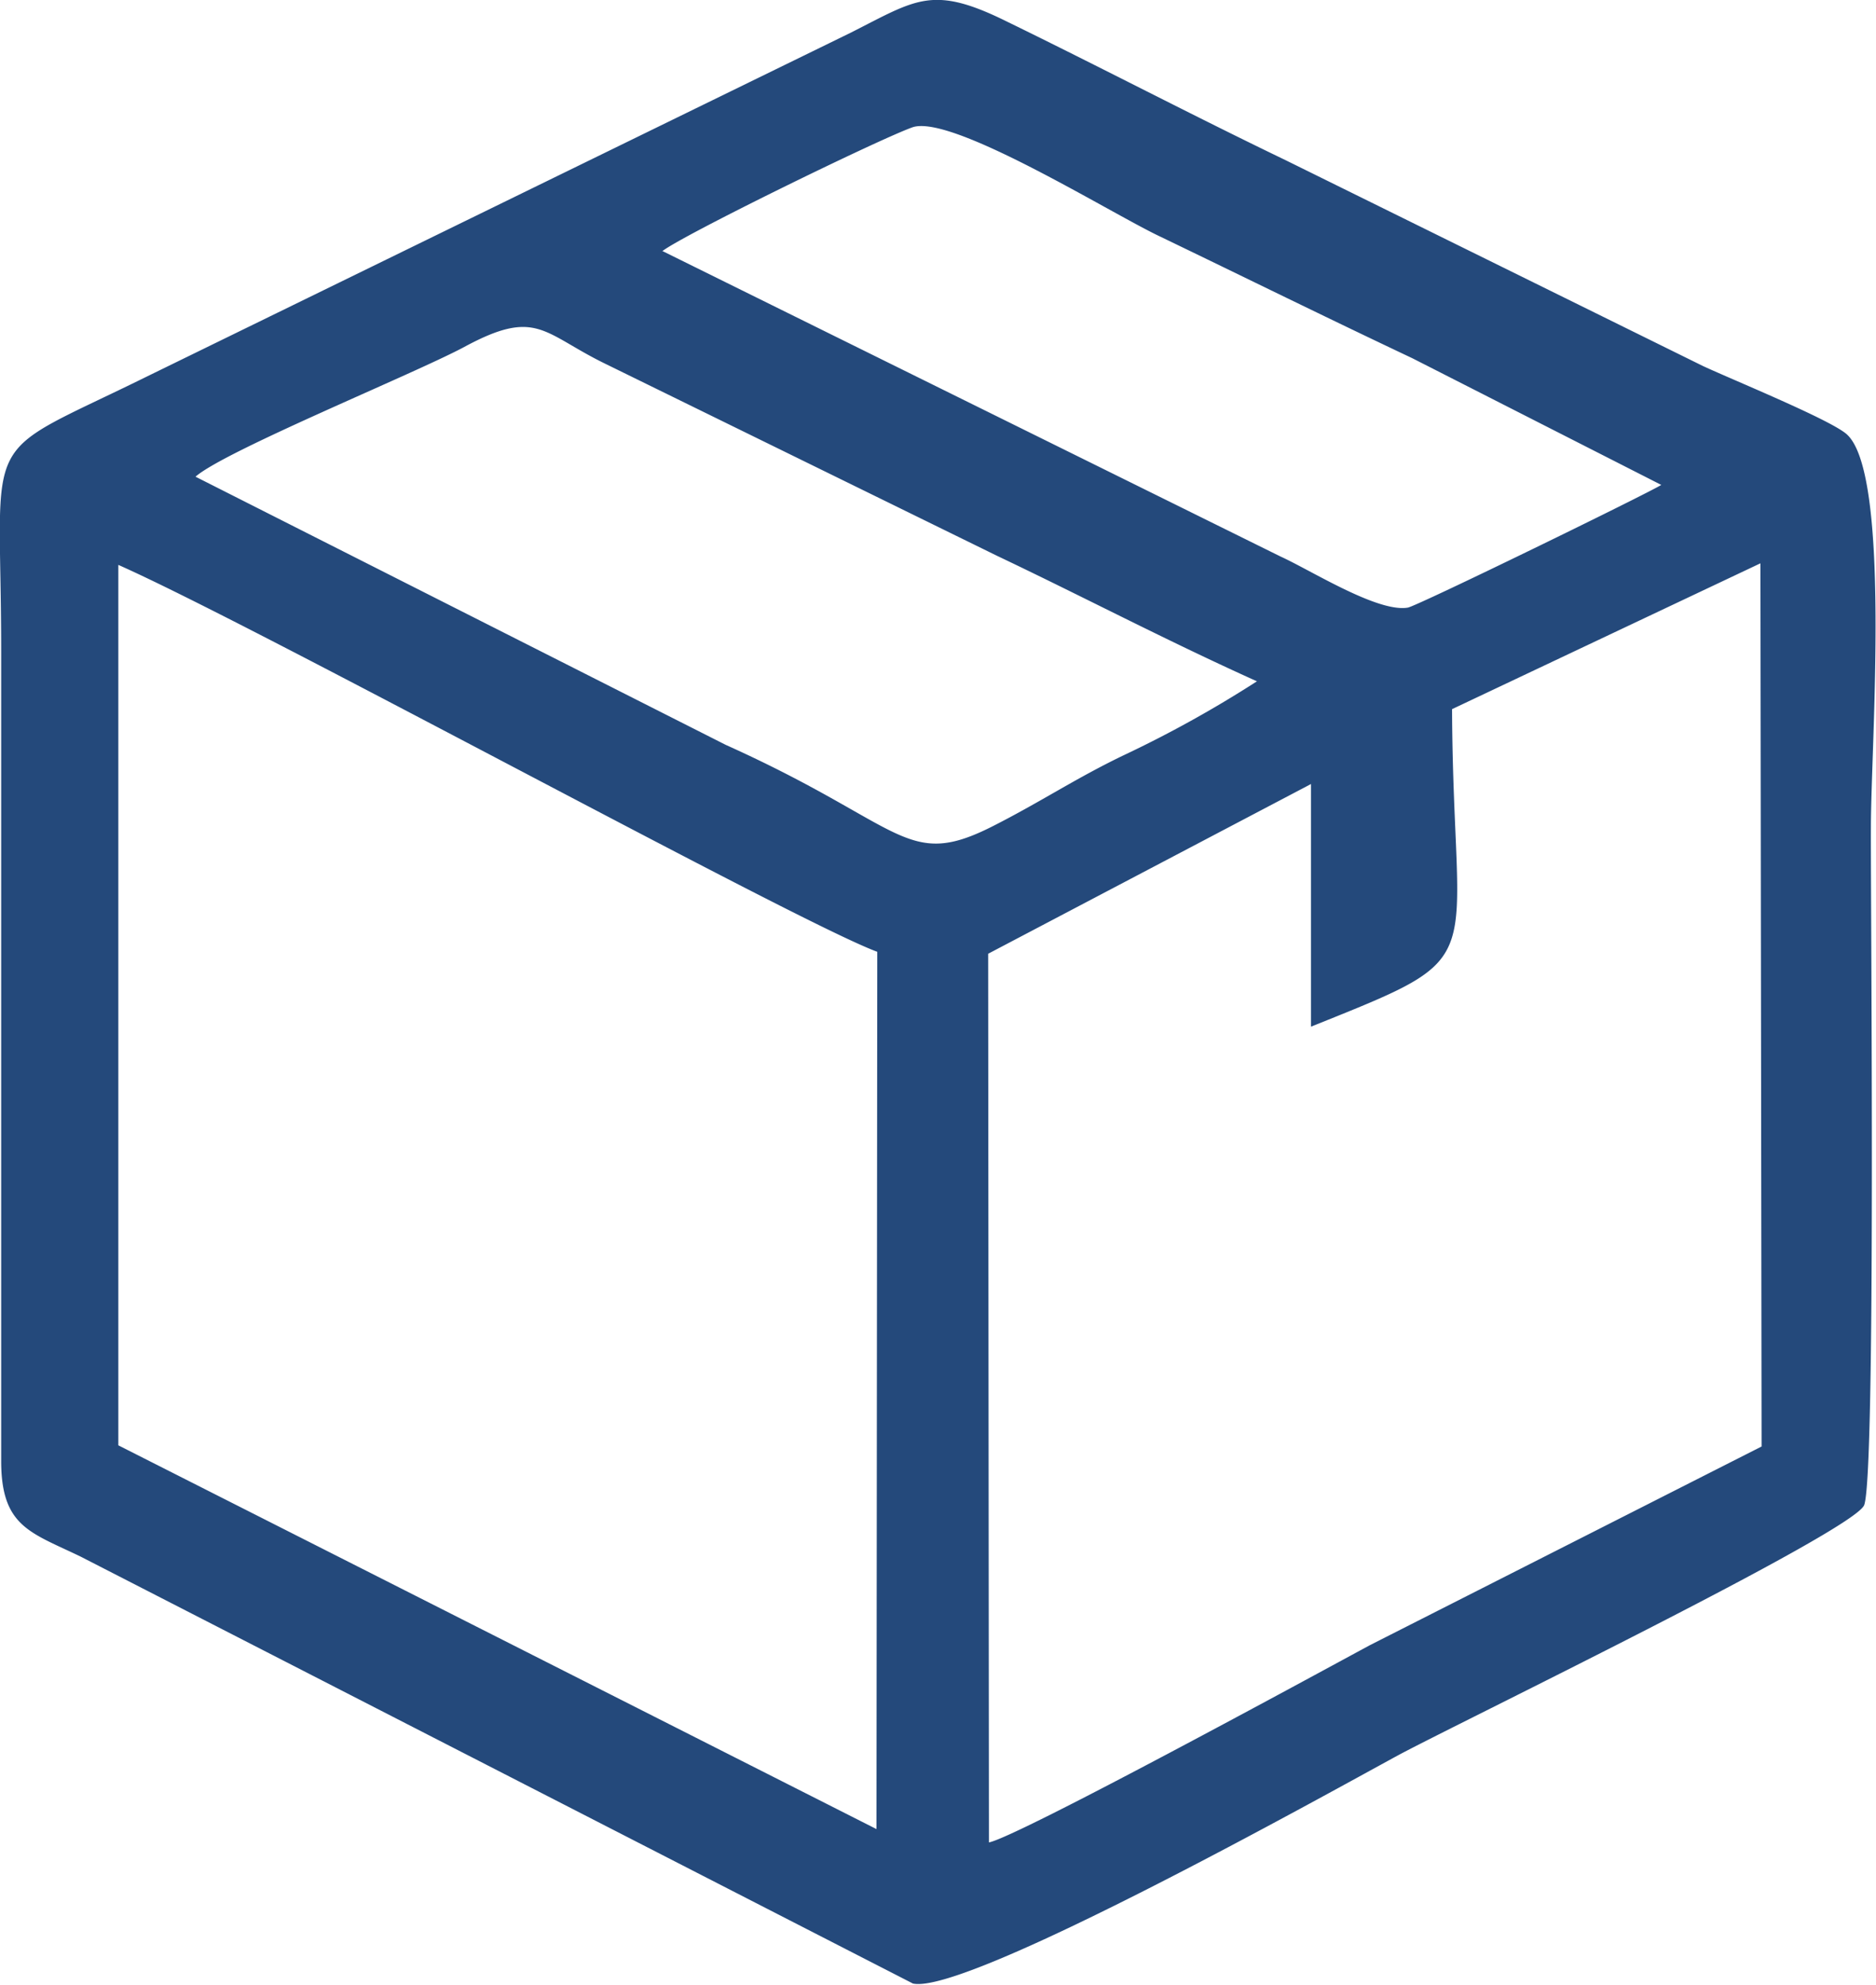
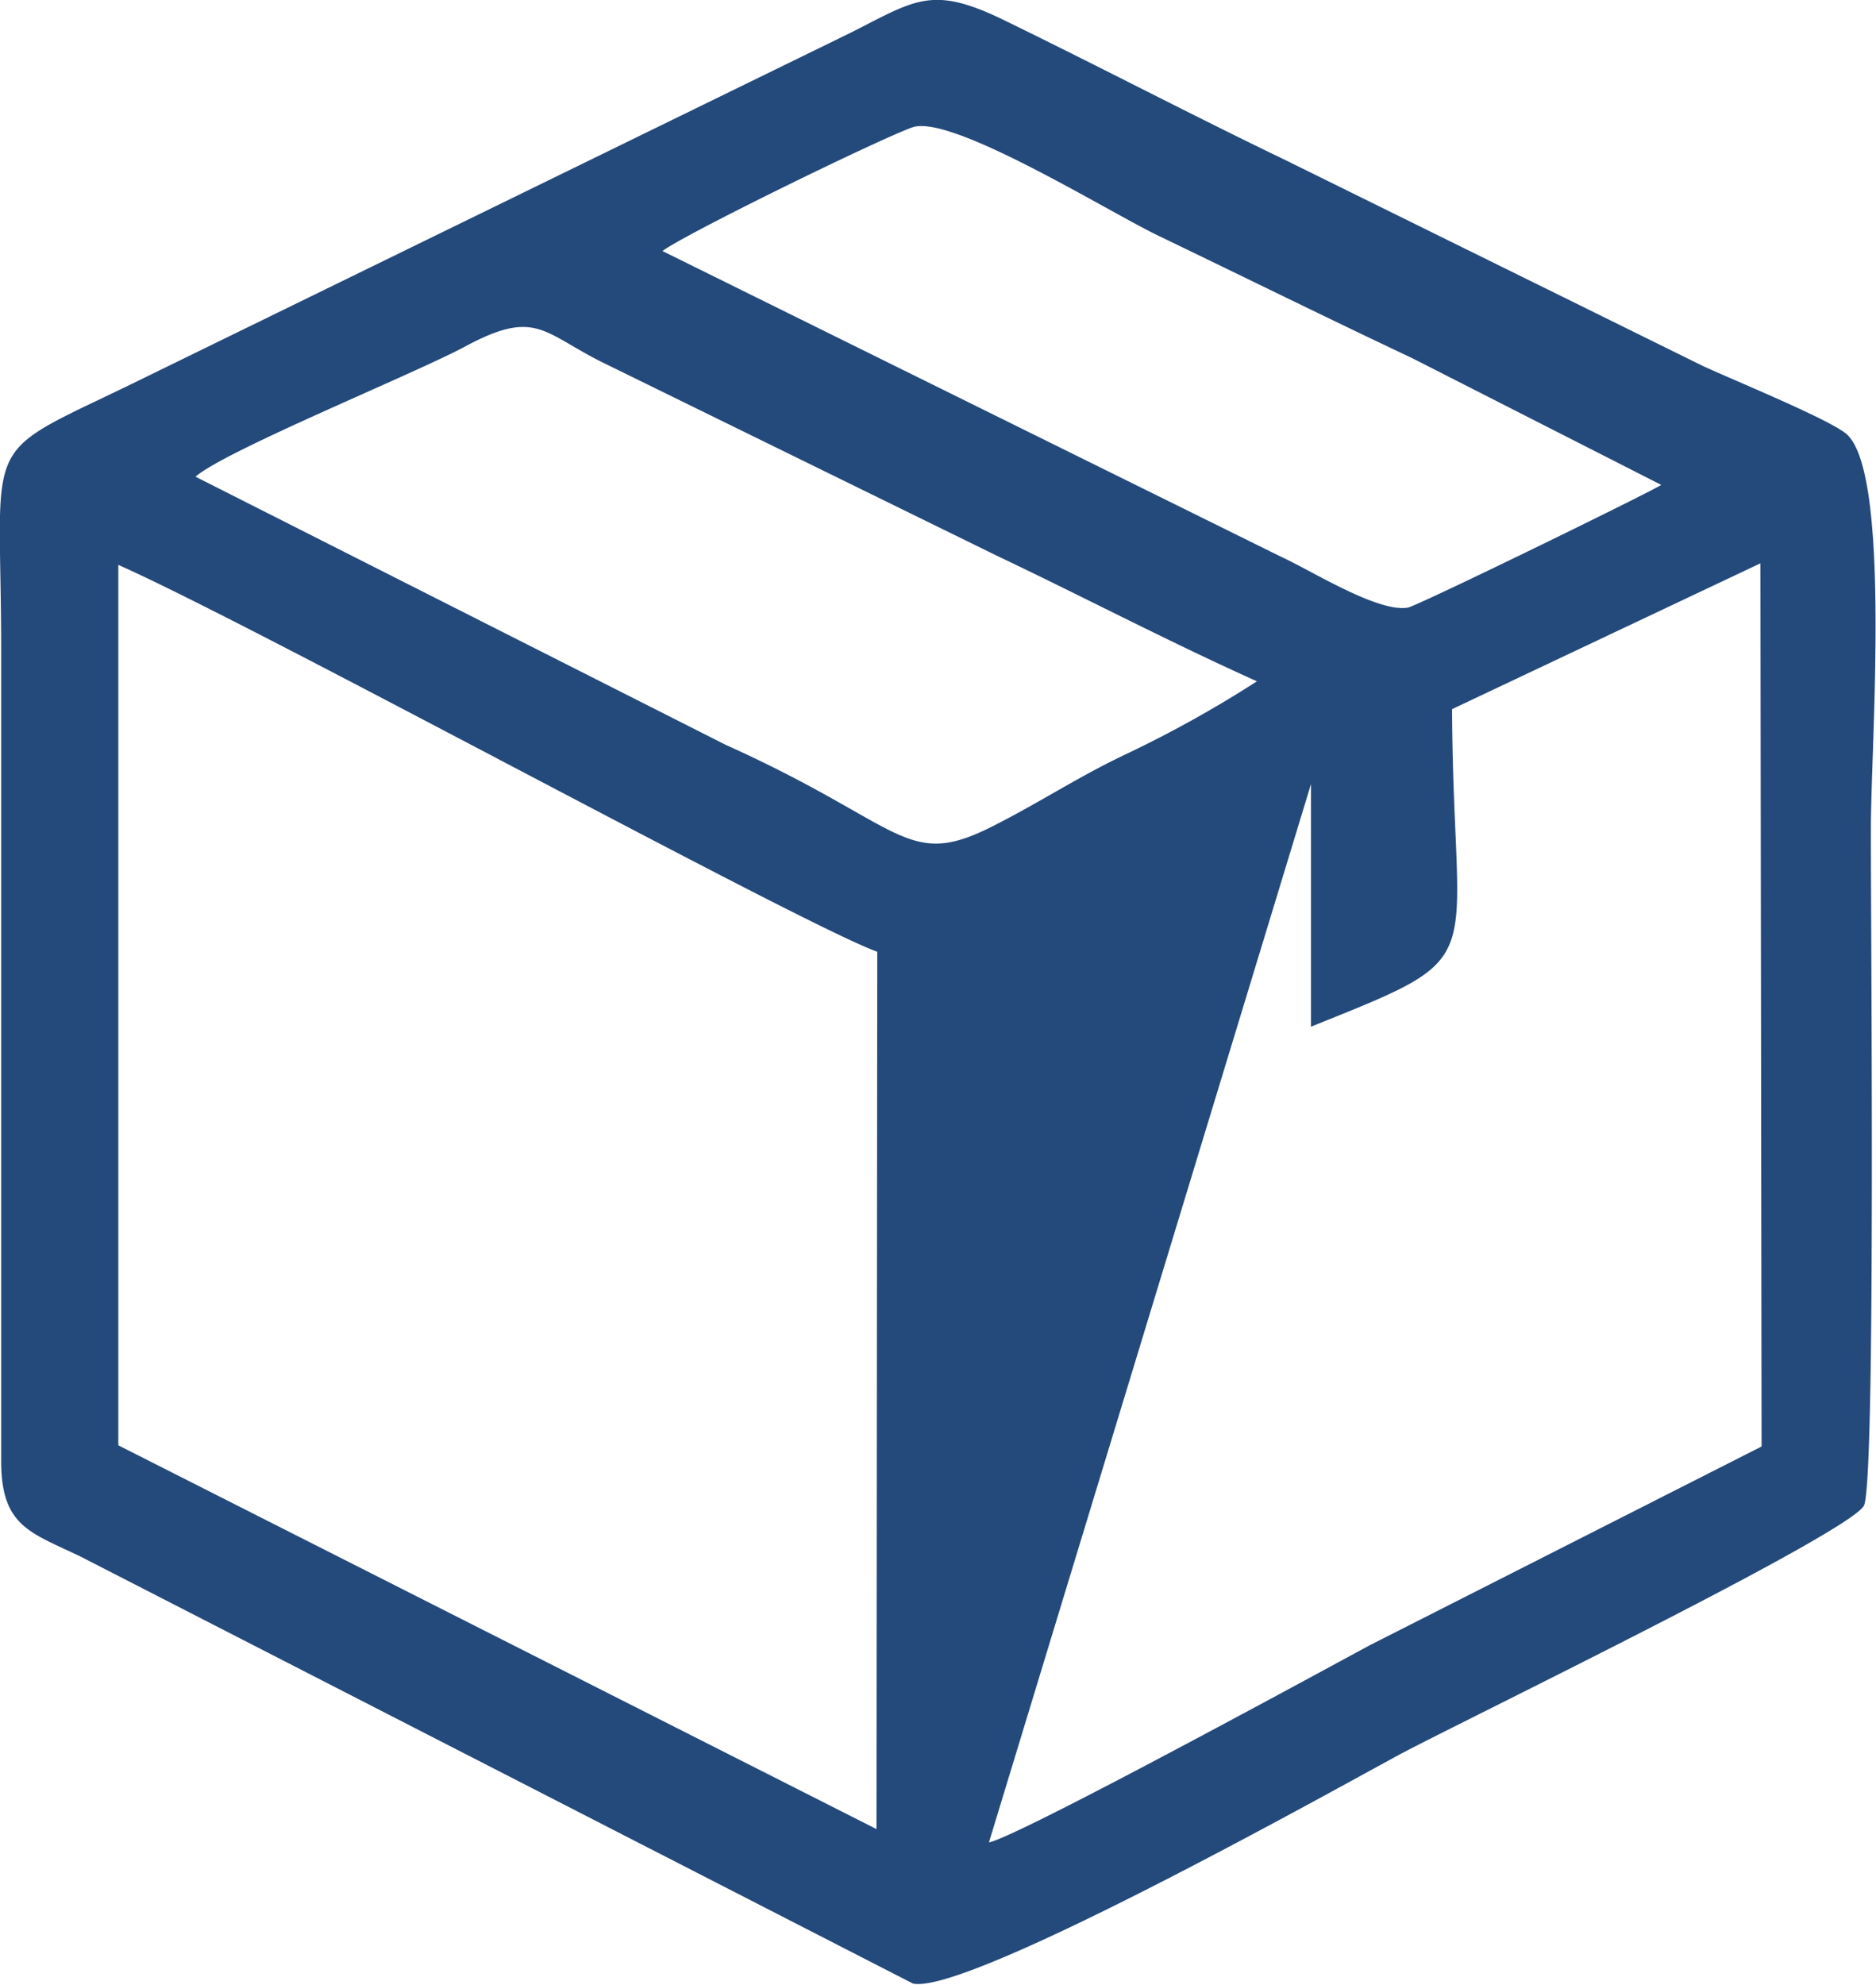
<svg xmlns="http://www.w3.org/2000/svg" xml:space="preserve" width="299.942" height="317.176" style="shape-rendering:geometricPrecision;text-rendering:geometricPrecision;image-rendering:optimizeQuality;fill-rule:evenodd;clip-rule:evenodd" viewBox="0 0 4.788 5.063">
-   <path d="m4.493 1.438.003 2.252-1 .507c-.137.074-.899.489-.972.503l-.002-2.267L3.346 2v.619c.473-.19.363-.136.36-.81l.787-.372zm-4.191.003c.35.155 1.735.913 1.937.987l-.002 2.238-1.935-.979V1.441zm.197-.225c.075-.066.557-.262.686-.331.185-.1.2-.035.36.043l1 .49c.219.104.432.216.663.32a2.962 2.962 0 0 1-.343.19c-.122.059-.208.117-.33.179-.224.114-.225-.001-.683-.207L.499 1.216zM1.69.641c.05-.04.547-.283.638-.316.098-.036.502.216.63.277.22.106.431.21.647.312l.635.323c-.039.024-.625.31-.647.313-.077.013-.247-.095-.324-.13L1.69.64zM.003 1.662v2.065c0 .168.075.182.203.244L2.33 5.06c.137.03 1.059-.485 1.236-.581.134-.073 1.17-.574 1.192-.64.03-.085.016-1.517.017-1.73 0-.209.053-.913-.065-1.004-.05-.039-.285-.135-.363-.171L3.28.408C3.047.296 2.806.17 2.57.055c-.19-.094-.23-.057-.398.028L.382.957c-.445.22-.379.122-.379.705z" style="fill:#24497b" />
+   <path d="m4.493 1.438.003 2.252-1 .507c-.137.074-.899.489-.972.503L3.346 2v.619c.473-.19.363-.136.36-.81l.787-.372zm-4.191.003c.35.155 1.735.913 1.937.987l-.002 2.238-1.935-.979V1.441zm.197-.225c.075-.066.557-.262.686-.331.185-.1.2-.035.36.043l1 .49c.219.104.432.216.663.32a2.962 2.962 0 0 1-.343.19c-.122.059-.208.117-.33.179-.224.114-.225-.001-.683-.207L.499 1.216zM1.69.641c.05-.04.547-.283.638-.316.098-.036.502.216.63.277.22.106.431.21.647.312l.635.323c-.039.024-.625.31-.647.313-.077.013-.247-.095-.324-.13L1.69.64zM.003 1.662v2.065c0 .168.075.182.203.244L2.33 5.06c.137.03 1.059-.485 1.236-.581.134-.073 1.17-.574 1.192-.64.03-.085.016-1.517.017-1.73 0-.209.053-.913-.065-1.004-.05-.039-.285-.135-.363-.171L3.28.408C3.047.296 2.806.17 2.57.055c-.19-.094-.23-.057-.398.028L.382.957c-.445.22-.379.122-.379.705z" style="fill:#24497b" />
</svg>